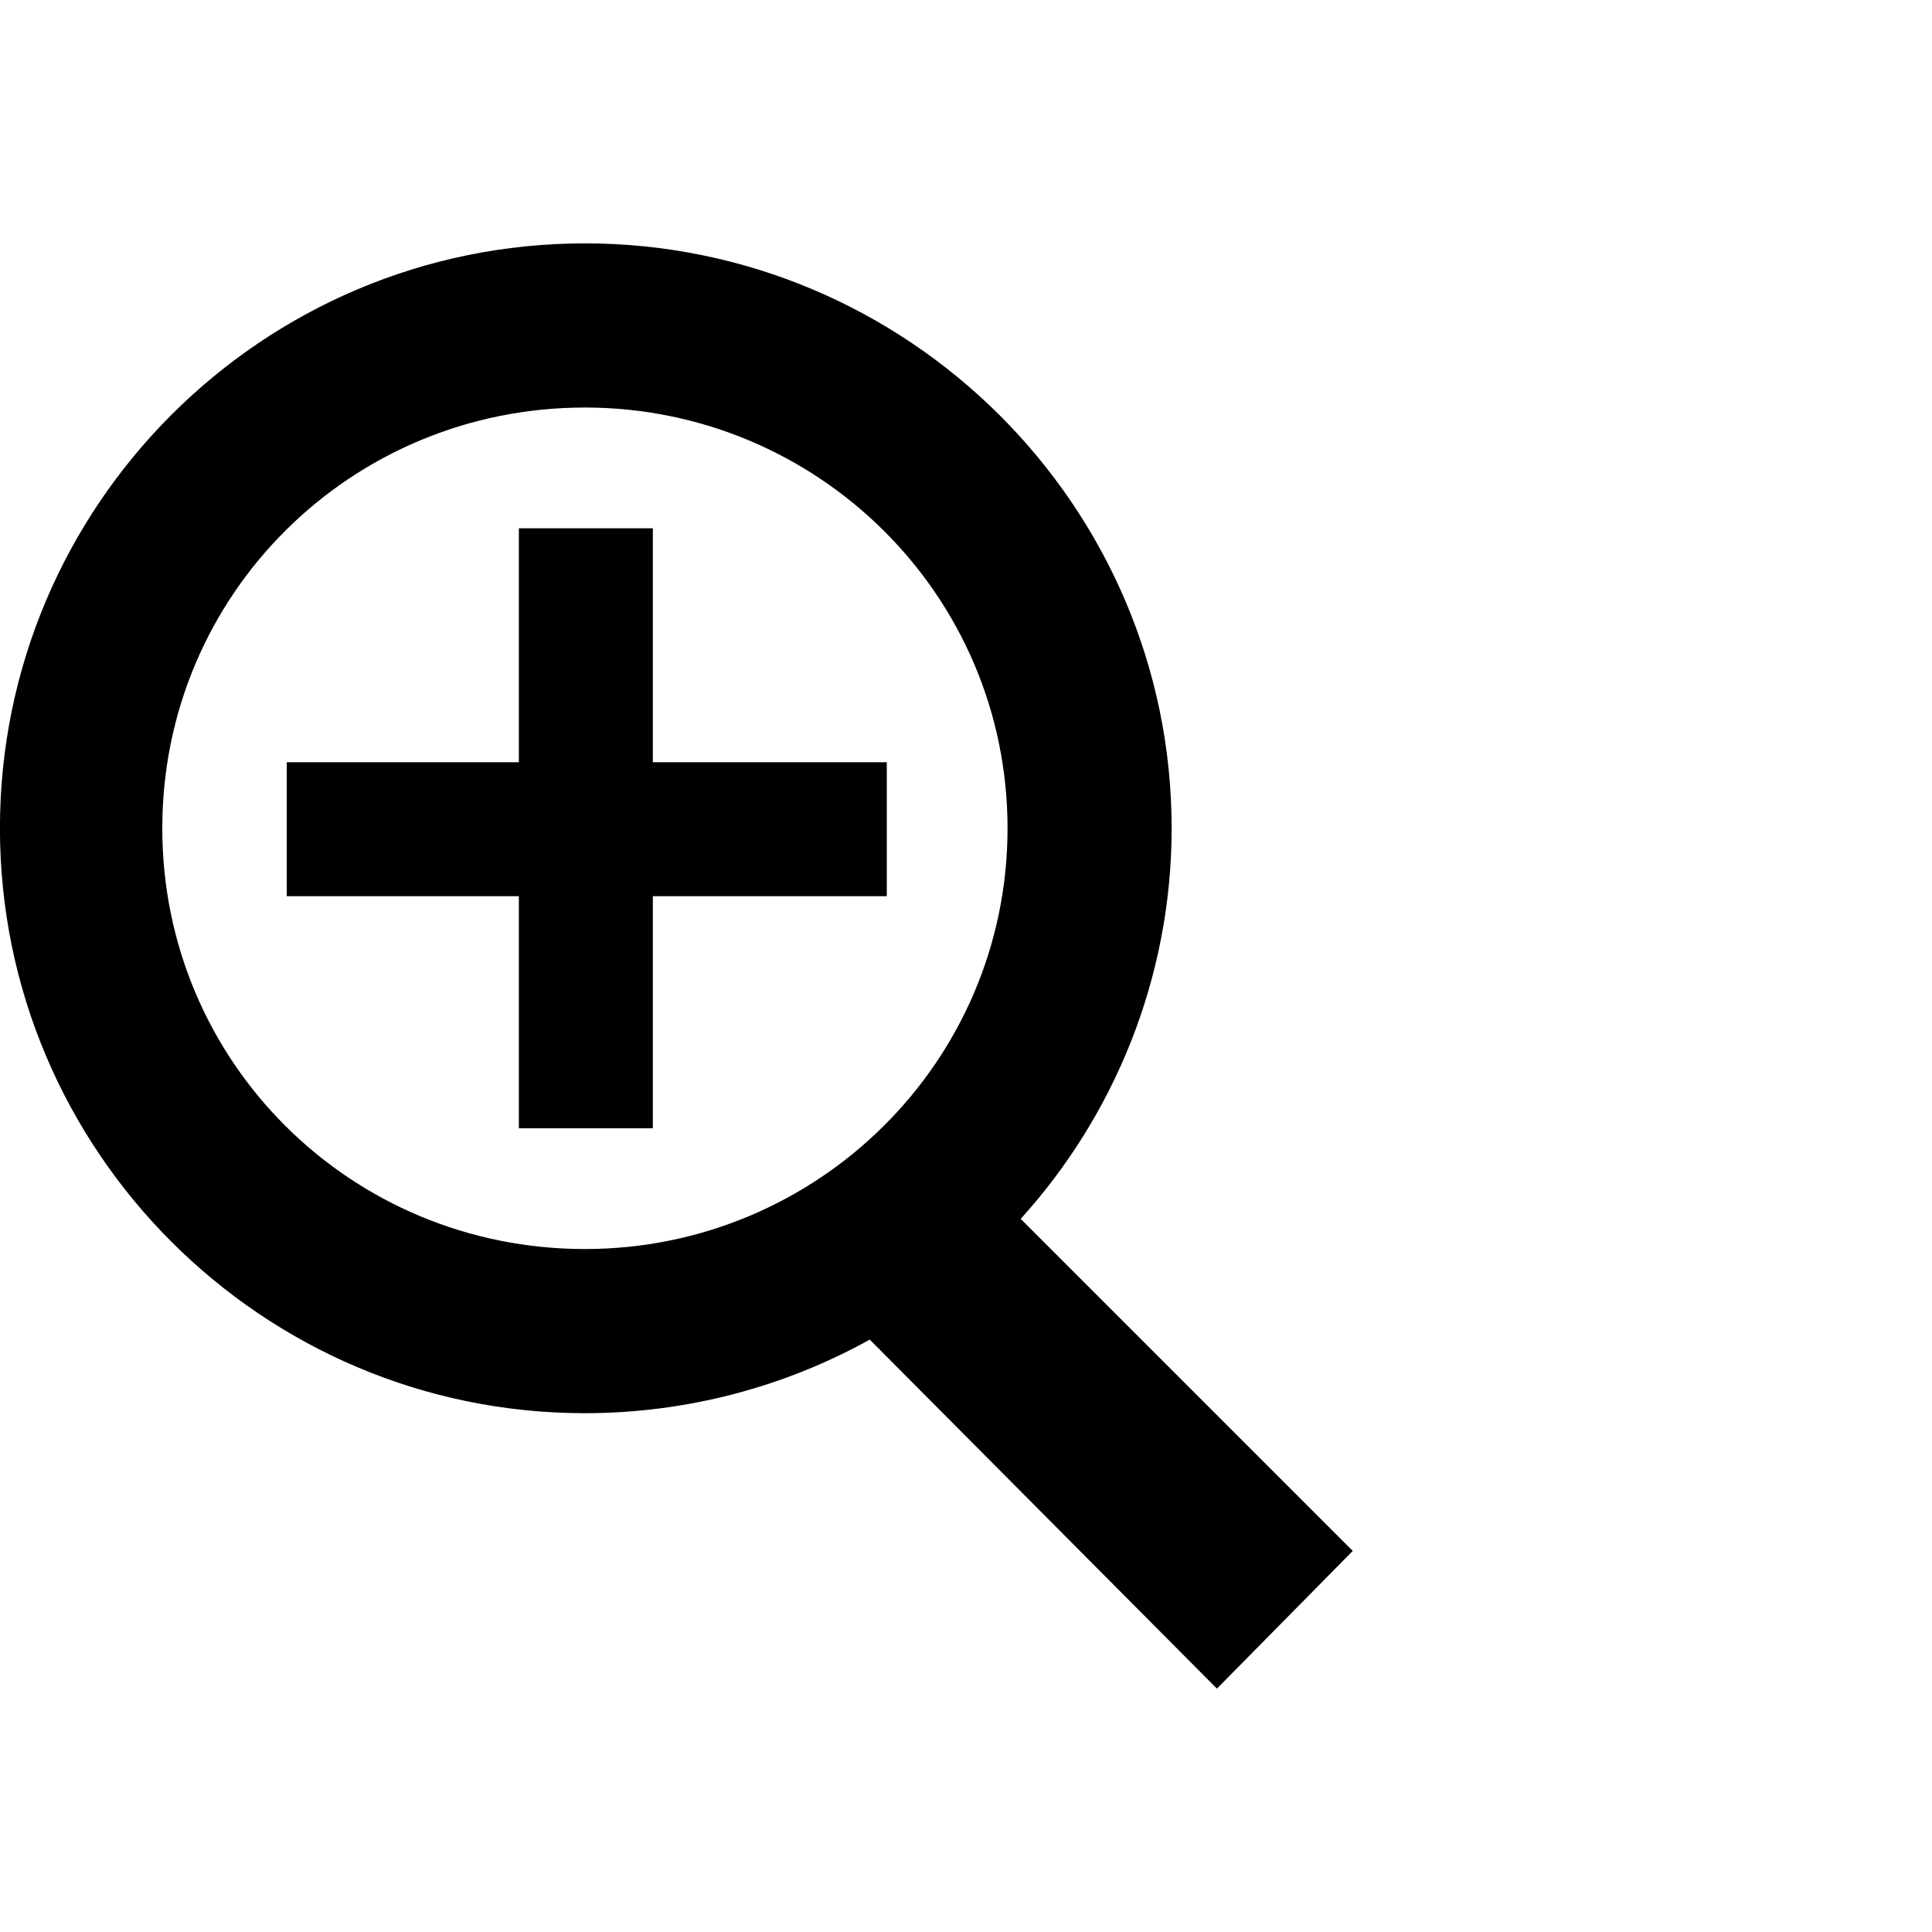
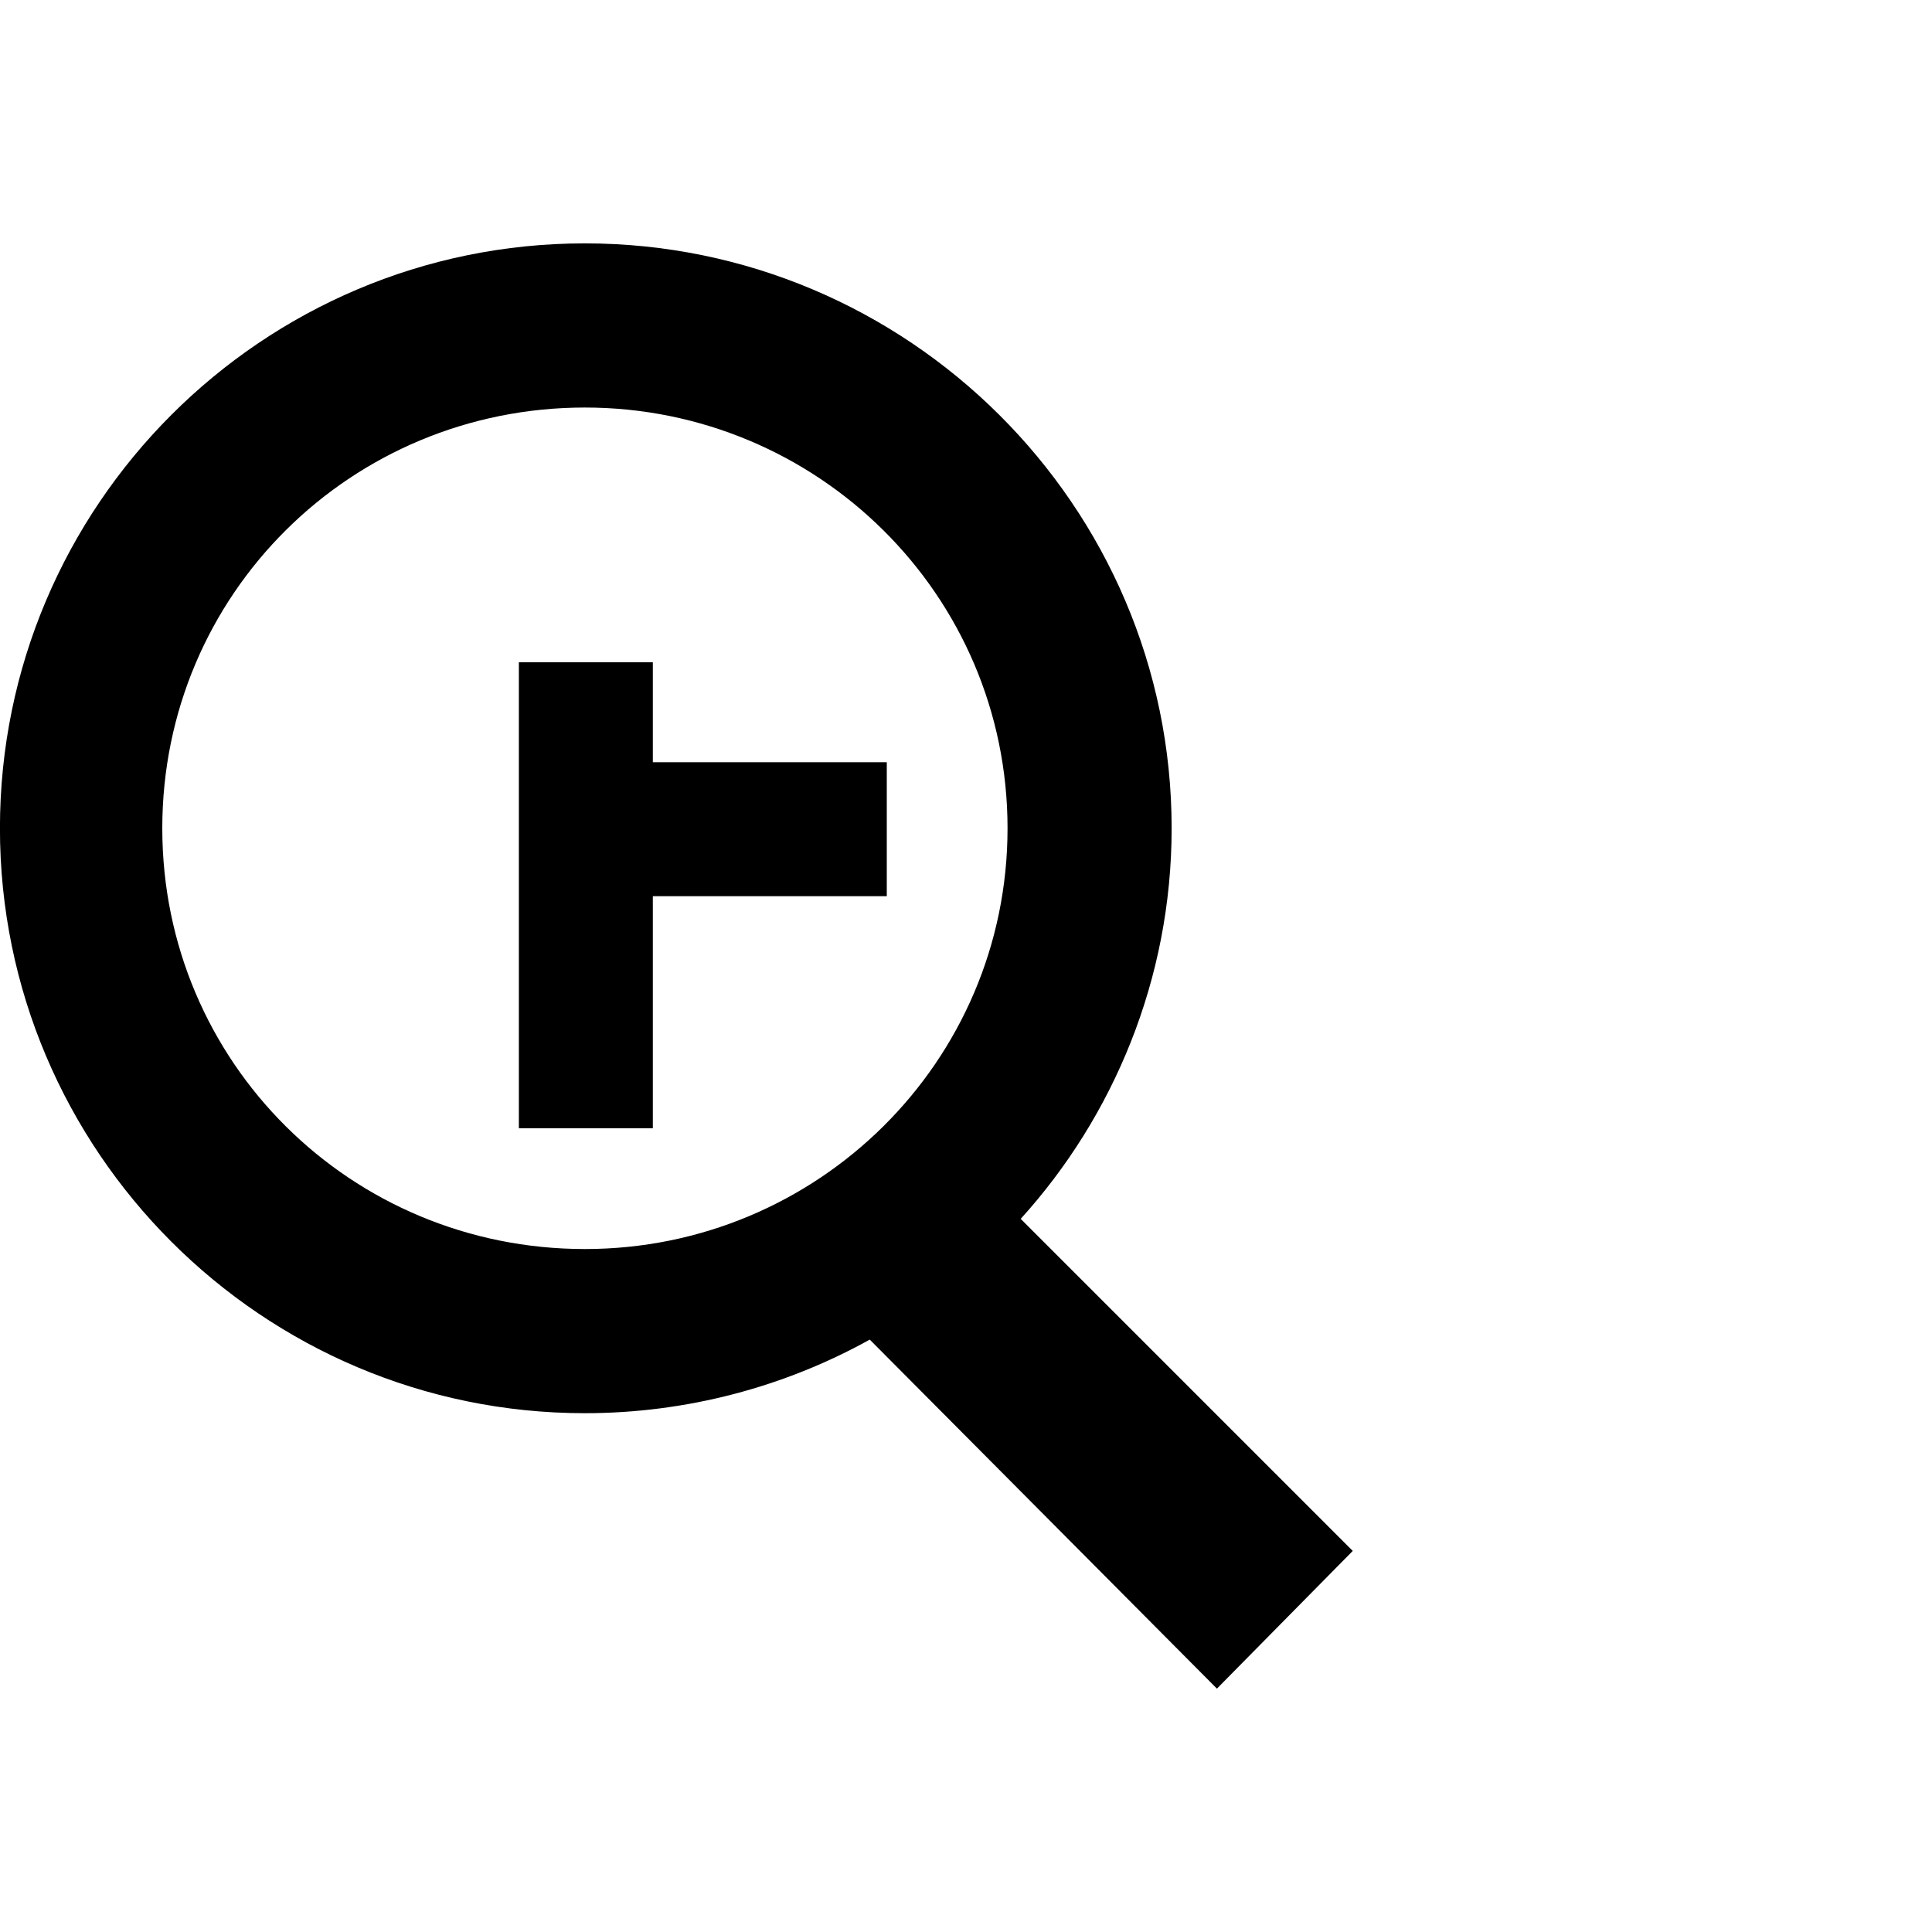
<svg xmlns="http://www.w3.org/2000/svg" fill="#000000" width="800px" height="800px" viewBox="0 0 32 32" version="1.1">
  <title>zoomin</title>
-   <path d="M16.906 20.188l5.5 5.5-2.25 2.281-5.75-5.781c-1.406 0.781-3.031 1.219-4.719 1.219-5.344 0-9.688-4.344-9.688-9.688s4.344-9.688 9.688-9.688 9.719 4.344 9.719 9.688c0 2.5-0.969 4.781-2.5 6.469zM2.688 13.719c0 3.875 3.125 6.969 7 6.969 3.844 0 7-3.094 7-6.969s-3.156-6.969-7-6.969c-3.875 0-7 3.094-7 6.969zM10.813 12.625h3.875v2.219h-3.875v3.844h-2.219v-3.844h-3.844v-2.219h3.844v-3.875h2.219v3.875z" />
+   <path d="M16.906 20.188l5.5 5.5-2.25 2.281-5.75-5.781c-1.406 0.781-3.031 1.219-4.719 1.219-5.344 0-9.688-4.344-9.688-9.688s4.344-9.688 9.688-9.688 9.719 4.344 9.719 9.688c0 2.5-0.969 4.781-2.5 6.469zM2.688 13.719c0 3.875 3.125 6.969 7 6.969 3.844 0 7-3.094 7-6.969s-3.156-6.969-7-6.969c-3.875 0-7 3.094-7 6.969zM10.813 12.625h3.875v2.219h-3.875v3.844h-2.219v-3.844h-3.844h3.844v-3.875h2.219v3.875z" />
</svg>